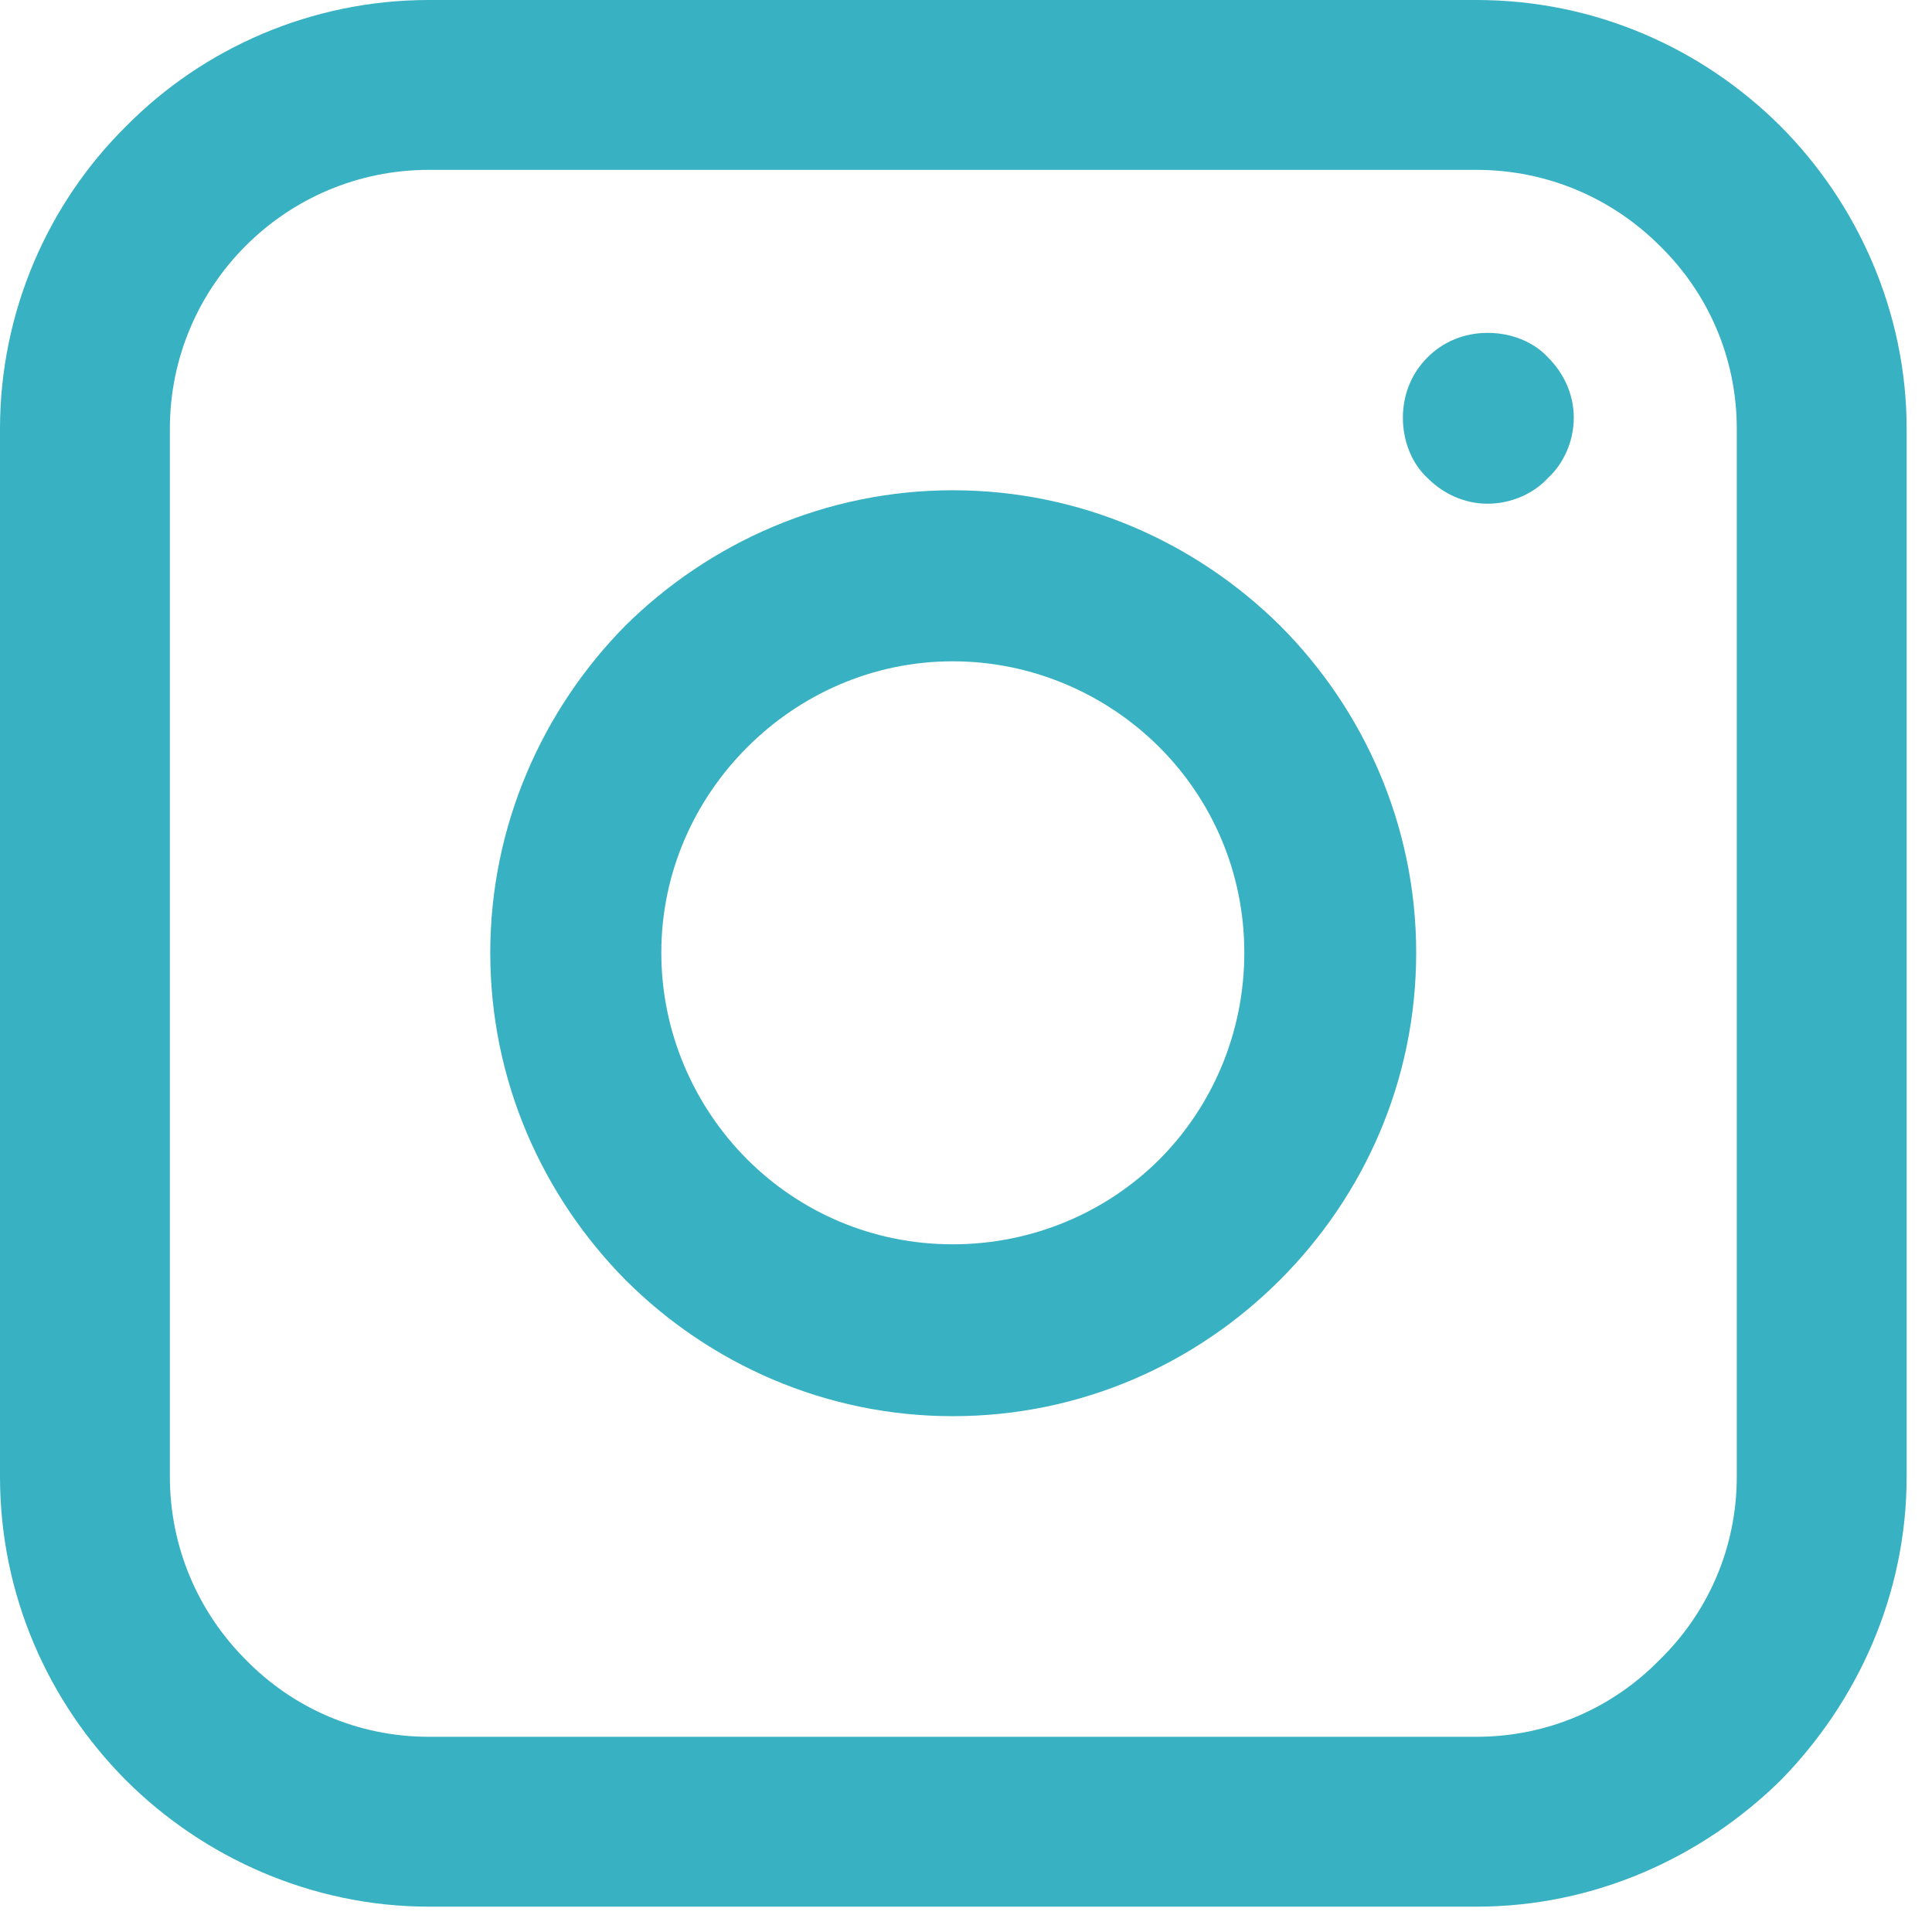
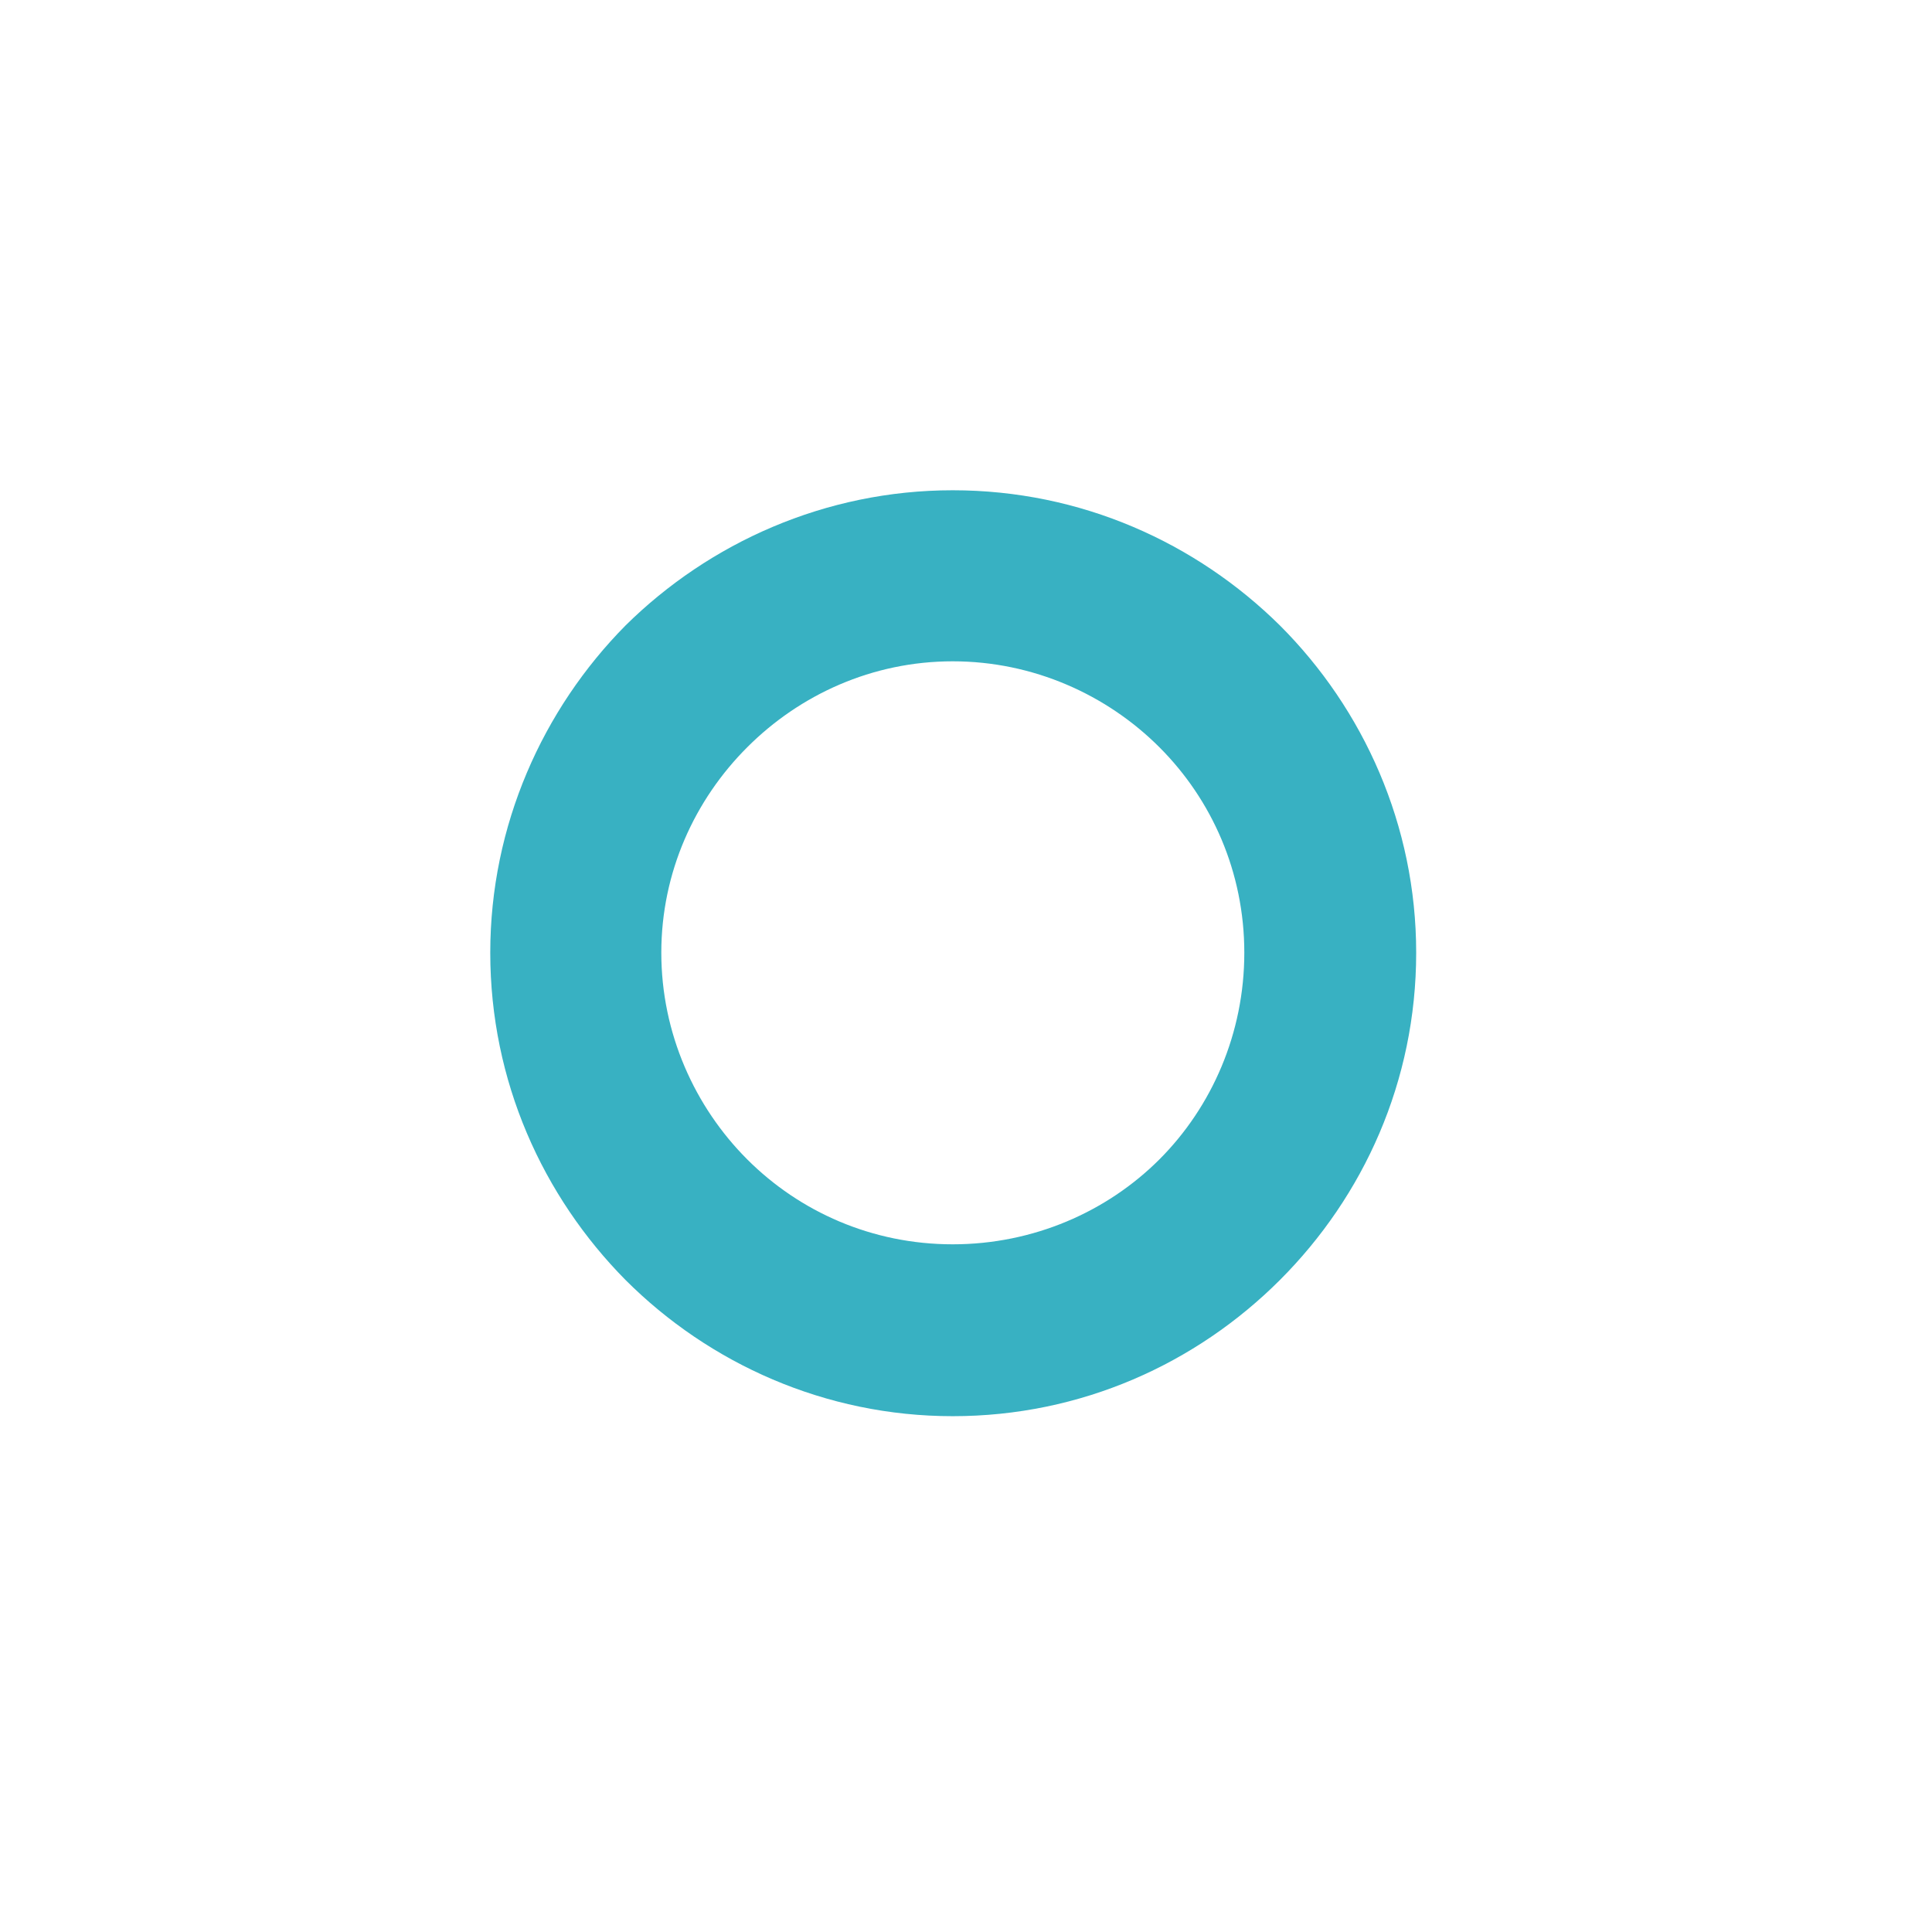
<svg xmlns="http://www.w3.org/2000/svg" width="50" zoomAndPan="magnify" viewBox="0 0 37.5 37.5" height="50" preserveAspectRatio="xMidYMid meet" version="1.2">
  <defs>
    <clipPath id="01da14ad31">
      <path d="M 0 35 L 2 35 L 2 37.008 L 0 37.008 Z M 0 35 " />
    </clipPath>
    <clipPath id="d03f09ebb9">
-       <path d="M 1.562 35.926 L 1.391 42.582 L -13.406 42.207 L -13.234 35.547 Z M 1.562 35.926 " />
-     </clipPath>
+       </clipPath>
    <clipPath id="35c31e9b72">
-       <path d="M 1.562 35.926 L 1.391 42.582 L -13.406 42.207 L -13.234 35.547 Z M 1.562 35.926 " />
-     </clipPath>
+       </clipPath>
    <clipPath id="0496c69f58">
-       <path d="M 0 0 L 37.008 0 L 37.008 37.008 L 0 37.008 Z M 0 0 " />
-     </clipPath>
+       </clipPath>
  </defs>
  <g id="61cc4f4494">
    <g clip-rule="nonzero" clip-path="url(#01da14ad31)">
      <g clip-rule="nonzero" clip-path="url(#d03f09ebb9)">
        <g clip-rule="nonzero" clip-path="url(#35c31e9b72)">
-           <path style=" stroke:none;fill-rule:nonzero;fill:#f3782b;fill-opacity:1;" d="M -0.914 40.988 L -0.953 42.523 L 1.363 42.582 L 1.41 40.621 L 1.402 40.621 C 1.375 38.039 -0.059 37.469 -1.582 37.387 L -1.582 37.383 L -3.191 37.34 L -3.152 35.805 L -5.469 35.746 L -5.508 37.281 L -12.559 37.102 L -12.629 39.859 L -5.578 40.039 L -5.629 42.016 L -3.32 42.465 L -3.262 40.098 L -1.82 40.133 C -1.309 40.145 -0.902 40.5 -0.914 40.988 Z M -0.914 40.988 " />
-         </g>
+           </g>
      </g>
    </g>
    <g clip-rule="nonzero" clip-path="url(#0496c69f58)">
      <path style=" stroke:none;fill-rule:nonzero;fill:#38b1c2;fill-opacity:1;" d="M 8.324 0 L 28.66 0 C 30.957 0 33.039 0.934 34.559 2.449 C 36.051 3.945 37.008 6.047 37.008 8.324 L 37.008 28.66 C 37.008 30.957 36.051 33.039 34.559 34.559 C 33.039 36.051 30.957 37.008 28.66 37.008 L 8.324 37.008 C 6.047 37.008 3.945 36.051 2.449 34.559 C 0.934 33.039 0 30.957 0 28.66 L 0 8.324 C 0 6.047 0.934 3.945 2.449 2.449 C 3.945 0.934 6.047 0 8.324 0 Z M 28.66 3.297 L 8.324 3.297 C 6.938 3.297 5.68 3.859 4.77 4.77 C 3.859 5.68 3.297 6.938 3.297 8.324 L 3.297 28.66 C 3.297 30.047 3.859 31.305 4.77 32.215 C 5.68 33.148 6.938 33.711 8.324 33.711 L 28.66 33.711 C 30.047 33.711 31.305 33.148 32.215 32.215 C 33.148 31.305 33.711 30.047 33.711 28.66 L 33.711 8.324 C 33.711 6.938 33.148 5.68 32.215 4.77 C 31.305 3.859 30.047 3.297 28.66 3.297 Z M 28.66 3.297 " />
    </g>
-     <path style=" stroke:none;fill-rule:nonzero;fill:#38b1c2;fill-opacity:1;" d="M 28.875 6.461 C 29.332 6.461 29.766 6.633 30.047 6.938 C 30.352 7.242 30.547 7.652 30.547 8.109 C 30.547 8.562 30.352 8.996 30.047 9.277 C 29.766 9.582 29.332 9.777 28.875 9.777 C 28.422 9.777 28.008 9.582 27.707 9.277 C 27.402 8.996 27.23 8.562 27.23 8.109 C 27.23 7.652 27.402 7.242 27.707 6.938 C 28.008 6.633 28.422 6.461 28.875 6.461 Z M 28.875 6.461 " />
    <path style=" stroke:none;fill-rule:nonzero;fill:#38b1c2;fill-opacity:1;" d="M 18.492 9.516 C 20.984 9.516 23.219 10.535 24.844 12.141 C 26.469 13.766 27.488 16.02 27.488 18.492 C 27.488 20.984 26.469 23.219 24.844 24.844 C 23.219 26.469 20.984 27.488 18.492 27.488 C 16.02 27.488 13.766 26.469 12.141 24.844 C 10.535 23.219 9.516 20.984 9.516 18.492 C 9.516 16.02 10.535 13.766 12.141 12.141 C 13.766 10.535 16.02 9.516 18.492 9.516 Z M 22.504 14.504 C 21.484 13.484 20.055 12.836 18.492 12.836 C 16.93 12.836 15.523 13.484 14.504 14.504 C 13.484 15.523 12.836 16.93 12.836 18.492 C 12.836 20.055 13.484 21.484 14.504 22.504 C 15.523 23.523 16.93 24.152 18.492 24.152 C 20.055 24.152 21.484 23.523 22.504 22.504 C 23.523 21.484 24.152 20.055 24.152 18.492 C 24.152 16.93 23.523 15.523 22.504 14.504 Z M 22.504 14.504 " />
  </g>
</svg>